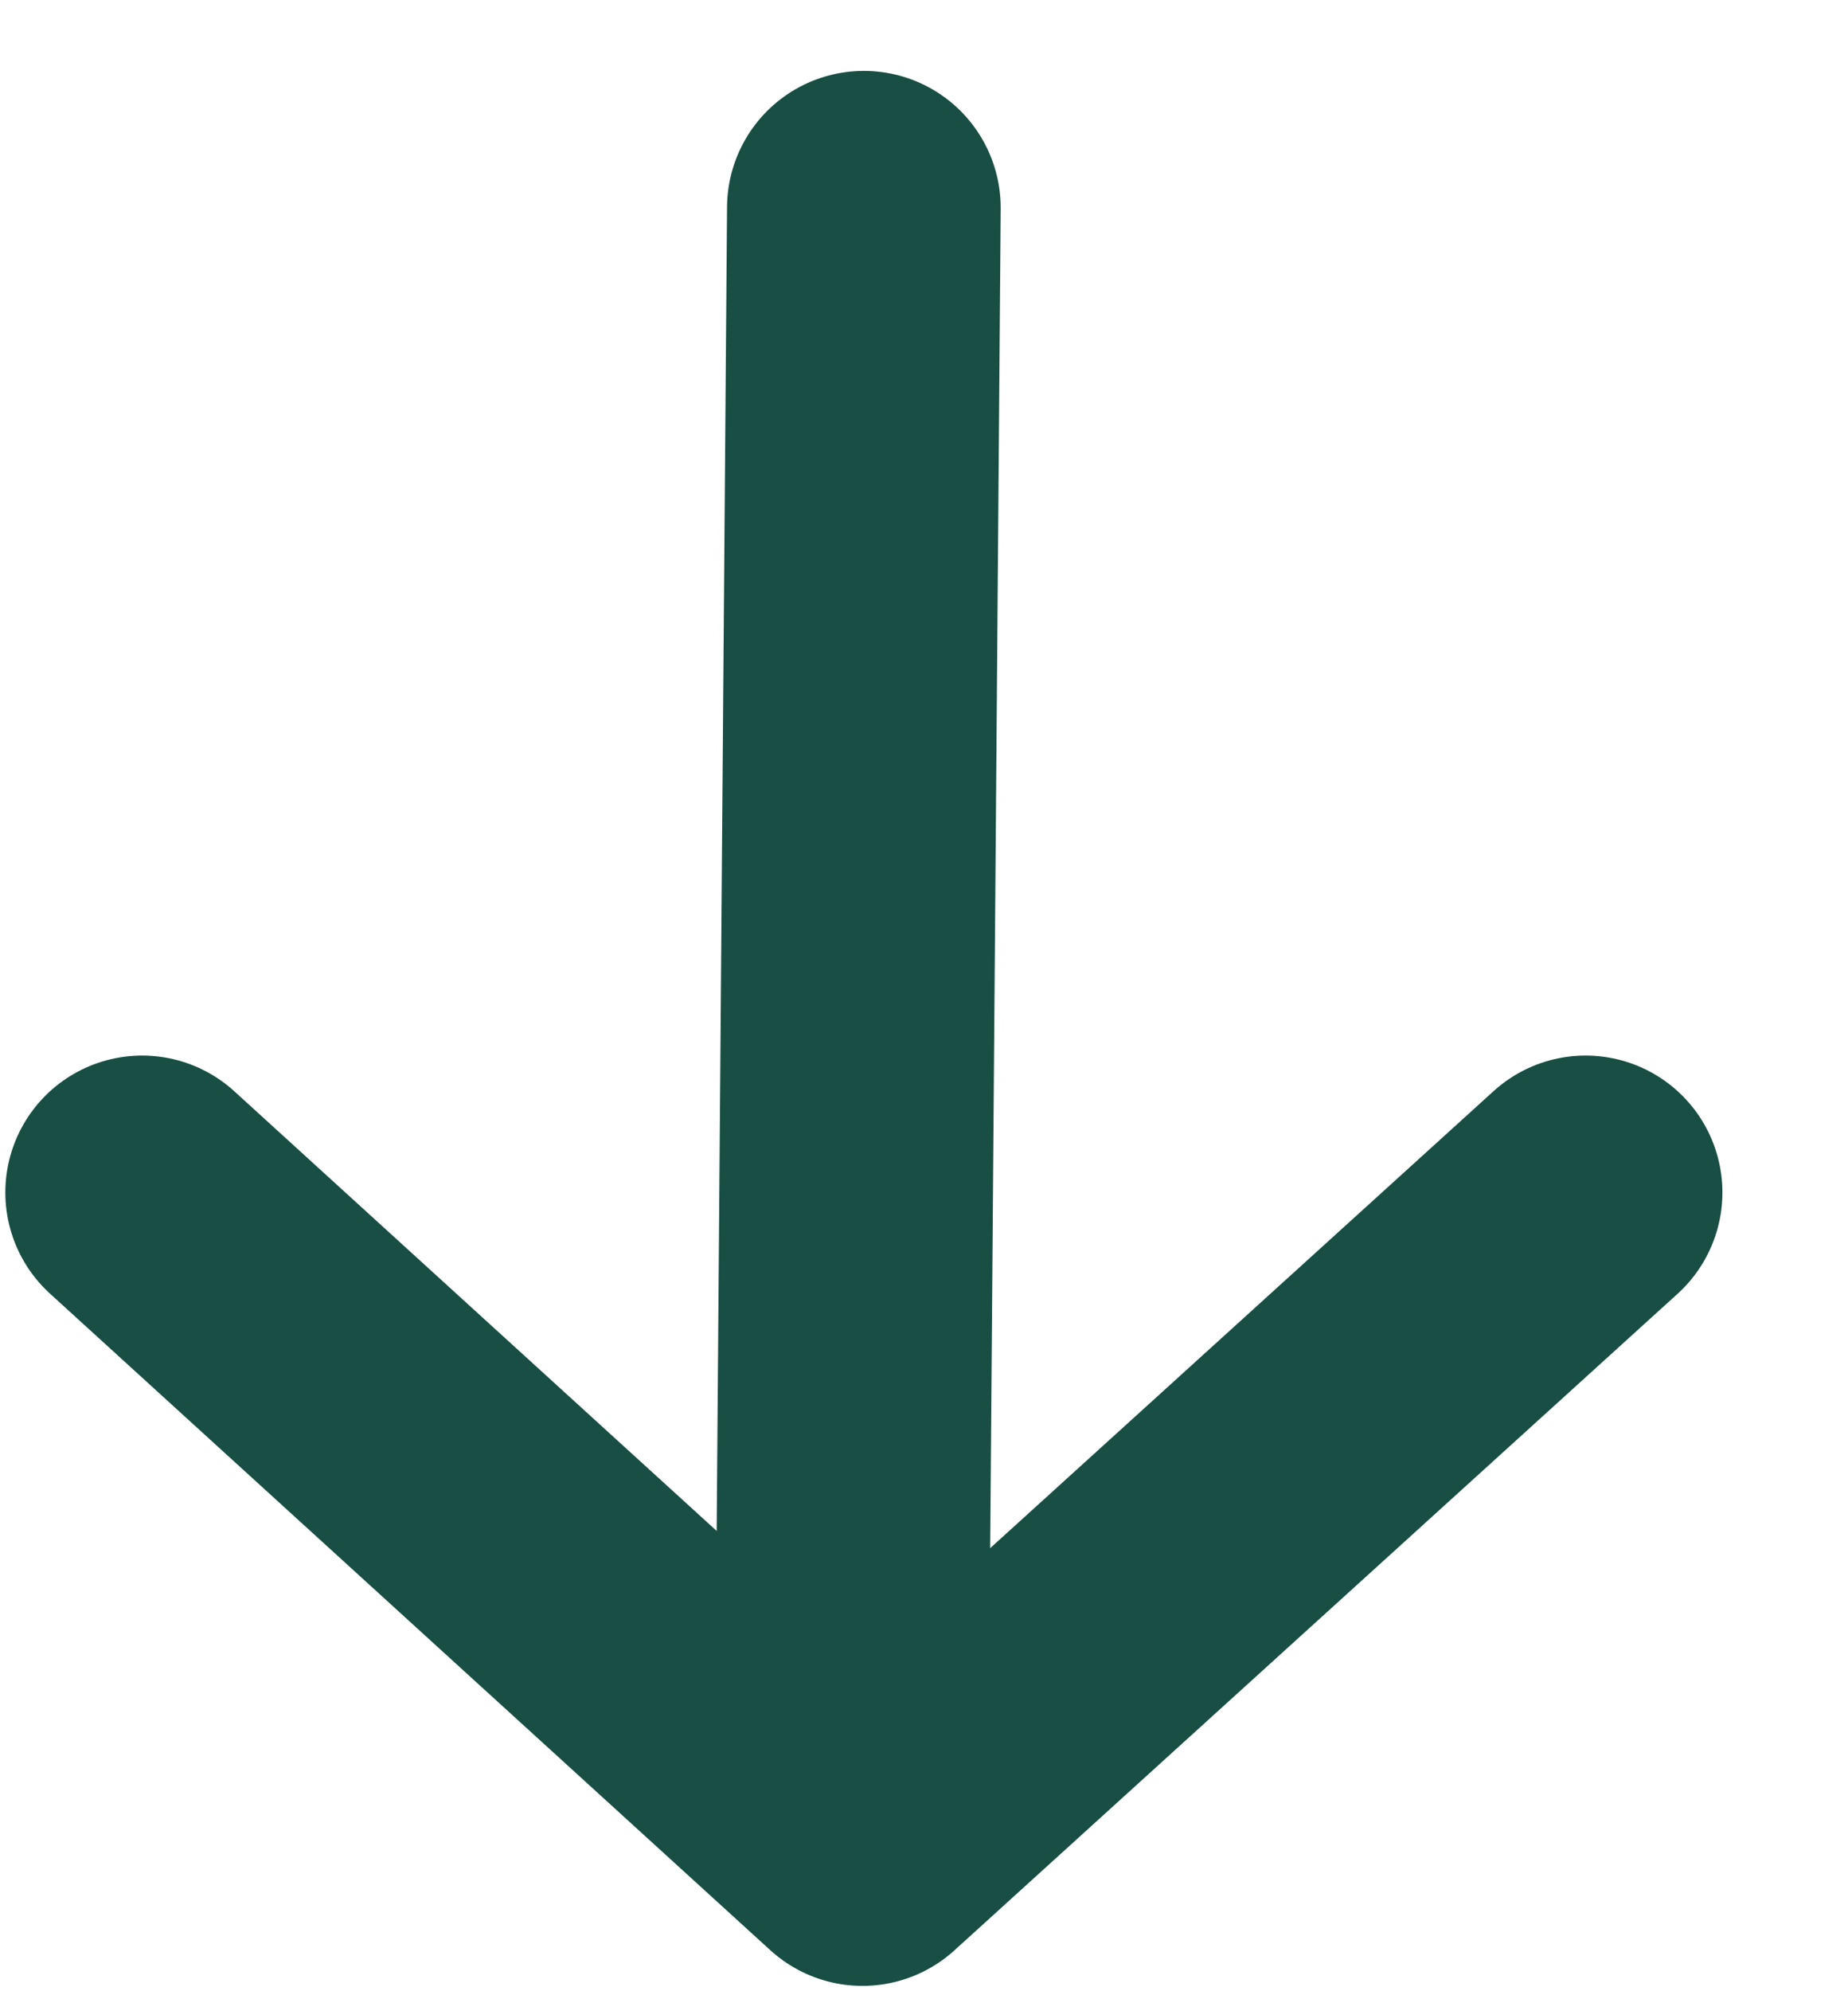
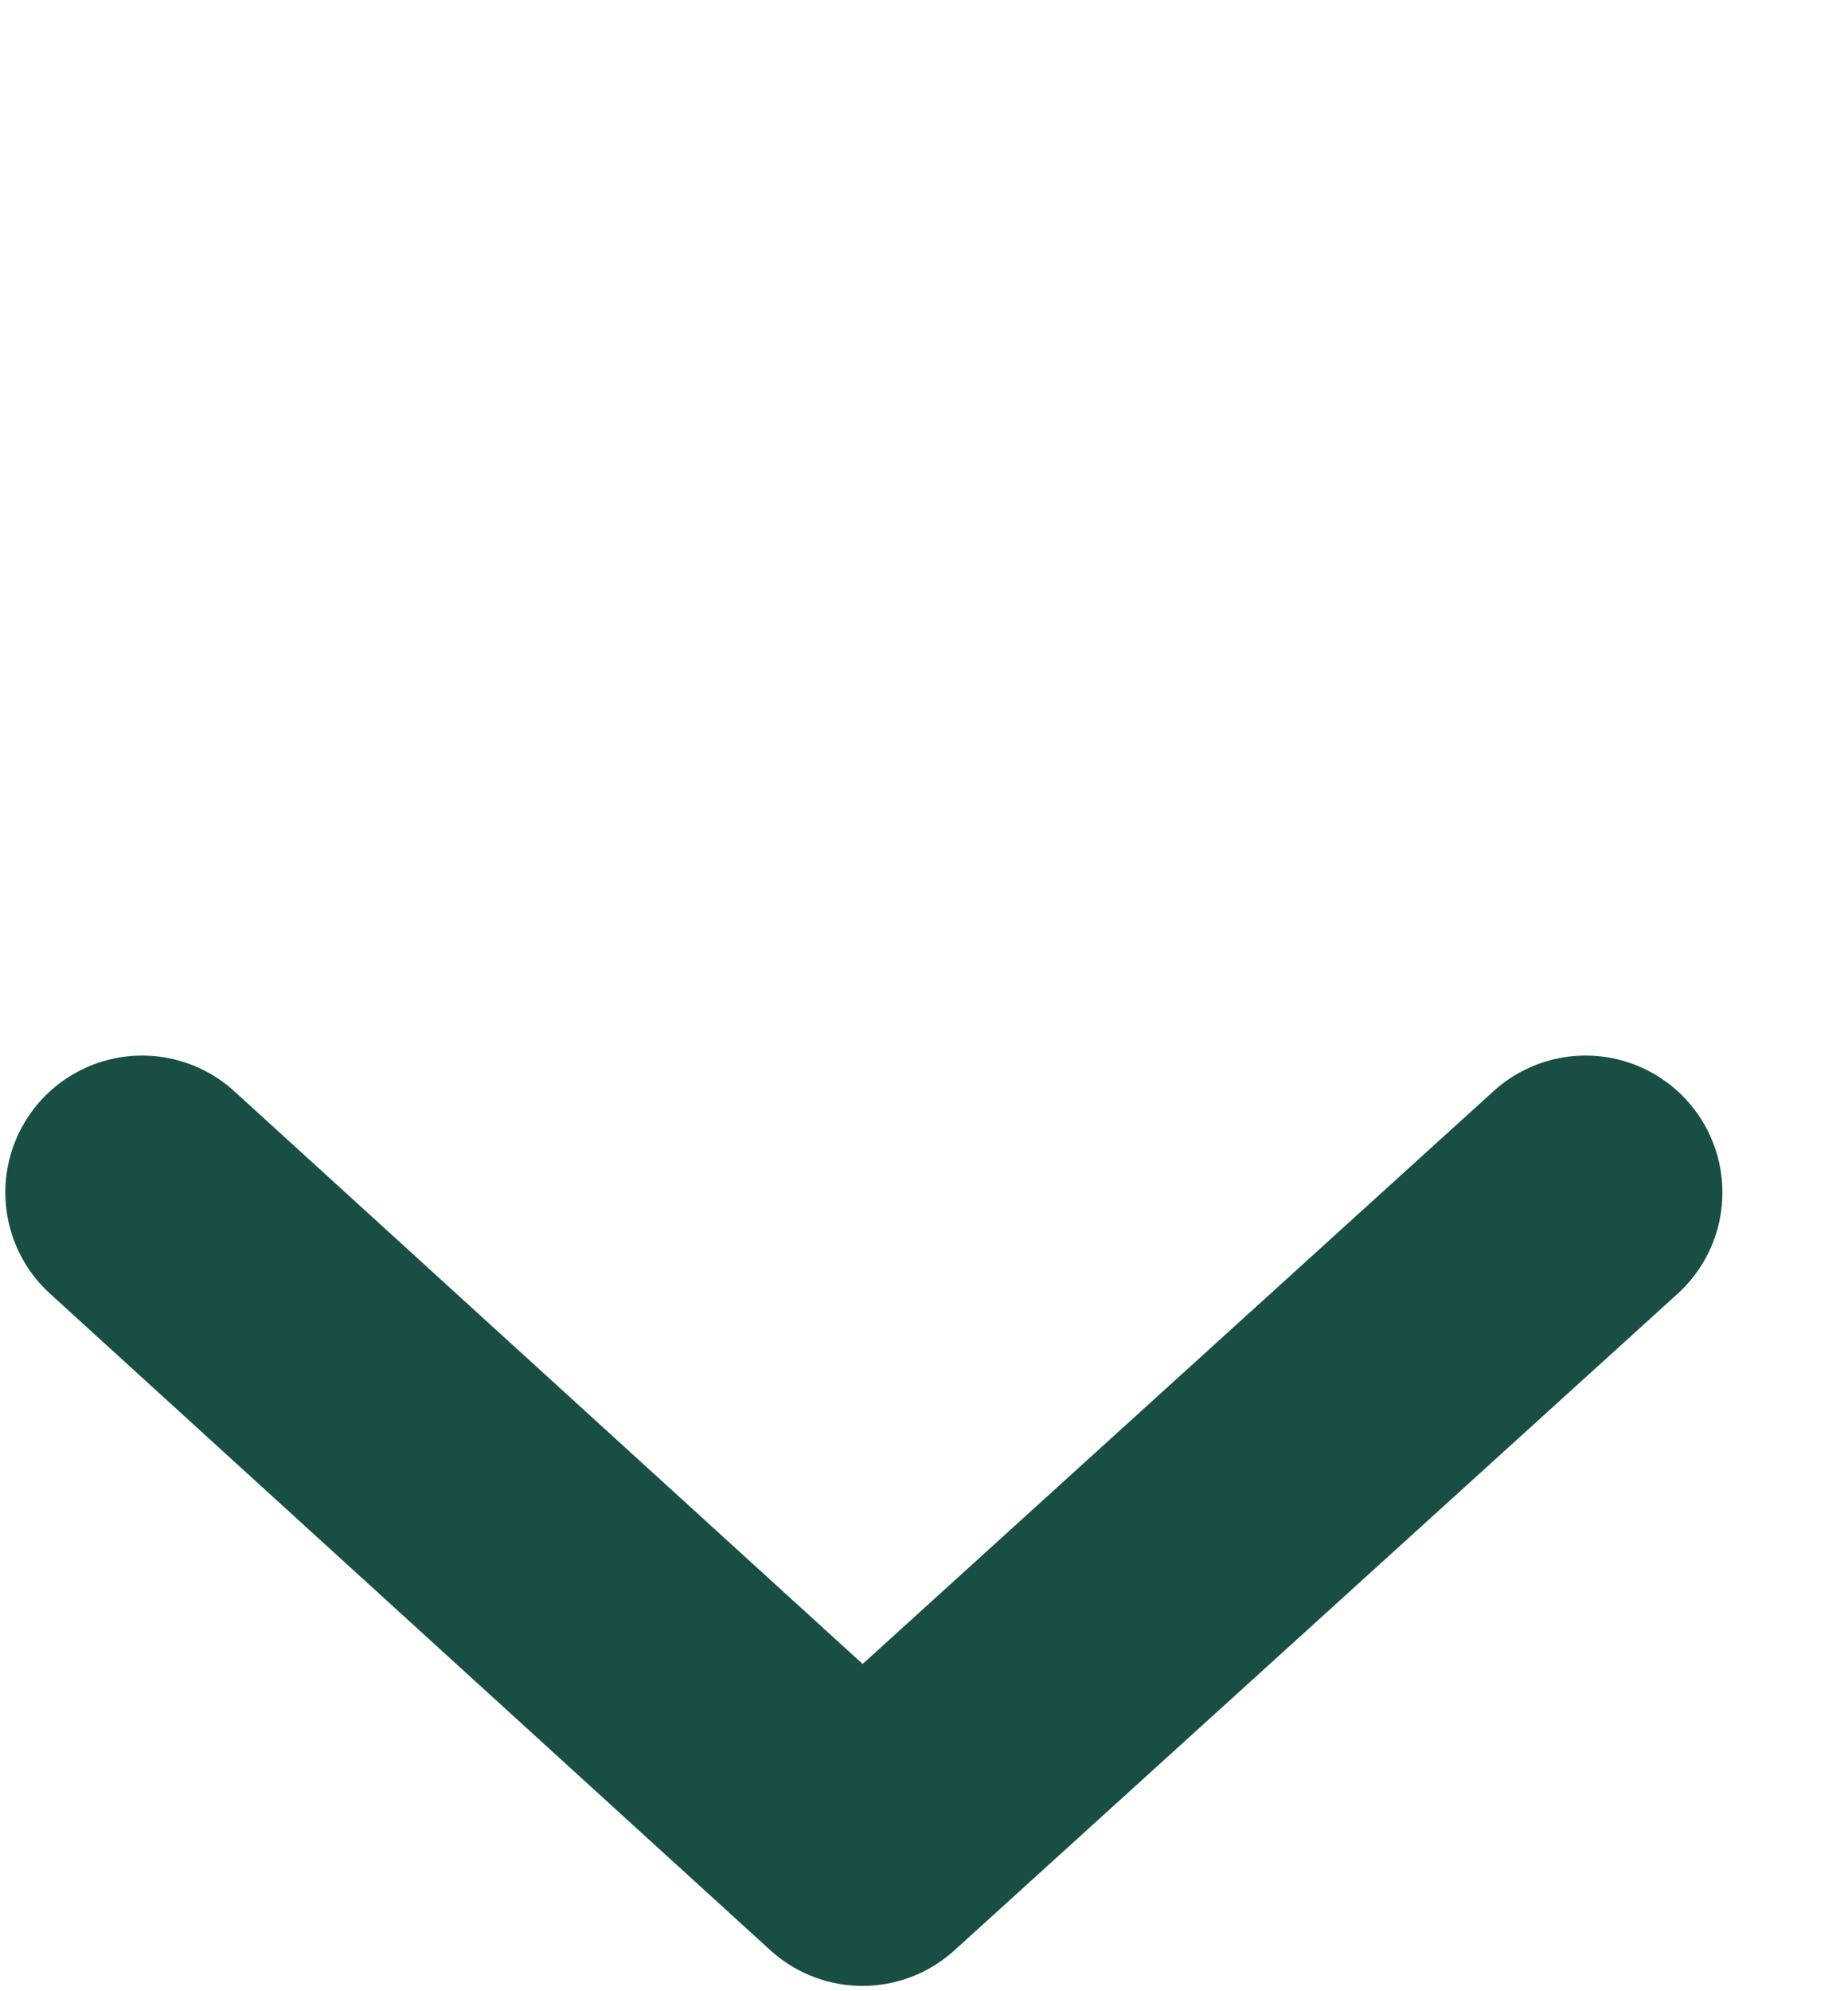
<svg xmlns="http://www.w3.org/2000/svg" width="13px" height="14px" viewBox="0 0 13 14" version="1.1">
  <title>Group 24</title>
  <desc>Created with Sketch.</desc>
  <g id="What-We-Offer---Content-Page" stroke="none" stroke-width="1" fill="none" fill-rule="evenodd" stroke-linecap="round" stroke-linejoin="round">
    <g id="Boatfolk_www_ContentBlock_WhatWeOffer_v1.0-1" transform="translate(-790, -913)" stroke="#184E44" stroke-width="1.925">
      <g id="Group-22" transform="translate(0, 239)">
        <g id="Group-21" transform="translate(790, 674)">
          <g id="Group-24" transform="translate(0.808, 0.615)">
-             <line x1="-8.79332915e-14" y1="6.033" x2="10.456" y2="6.115" id="Line-Copy" transform="translate(5.228, 6.074) rotate(-90) translate(-5.228, -6.074) " />
            <polyline id="Path-2" transform="translate(5.269, 10.077) rotate(-90) translate(-5.269, -10.077) " points="7.577 15.154 2.961 10.067 7.577 5" />
          </g>
        </g>
      </g>
    </g>
  </g>
</svg>